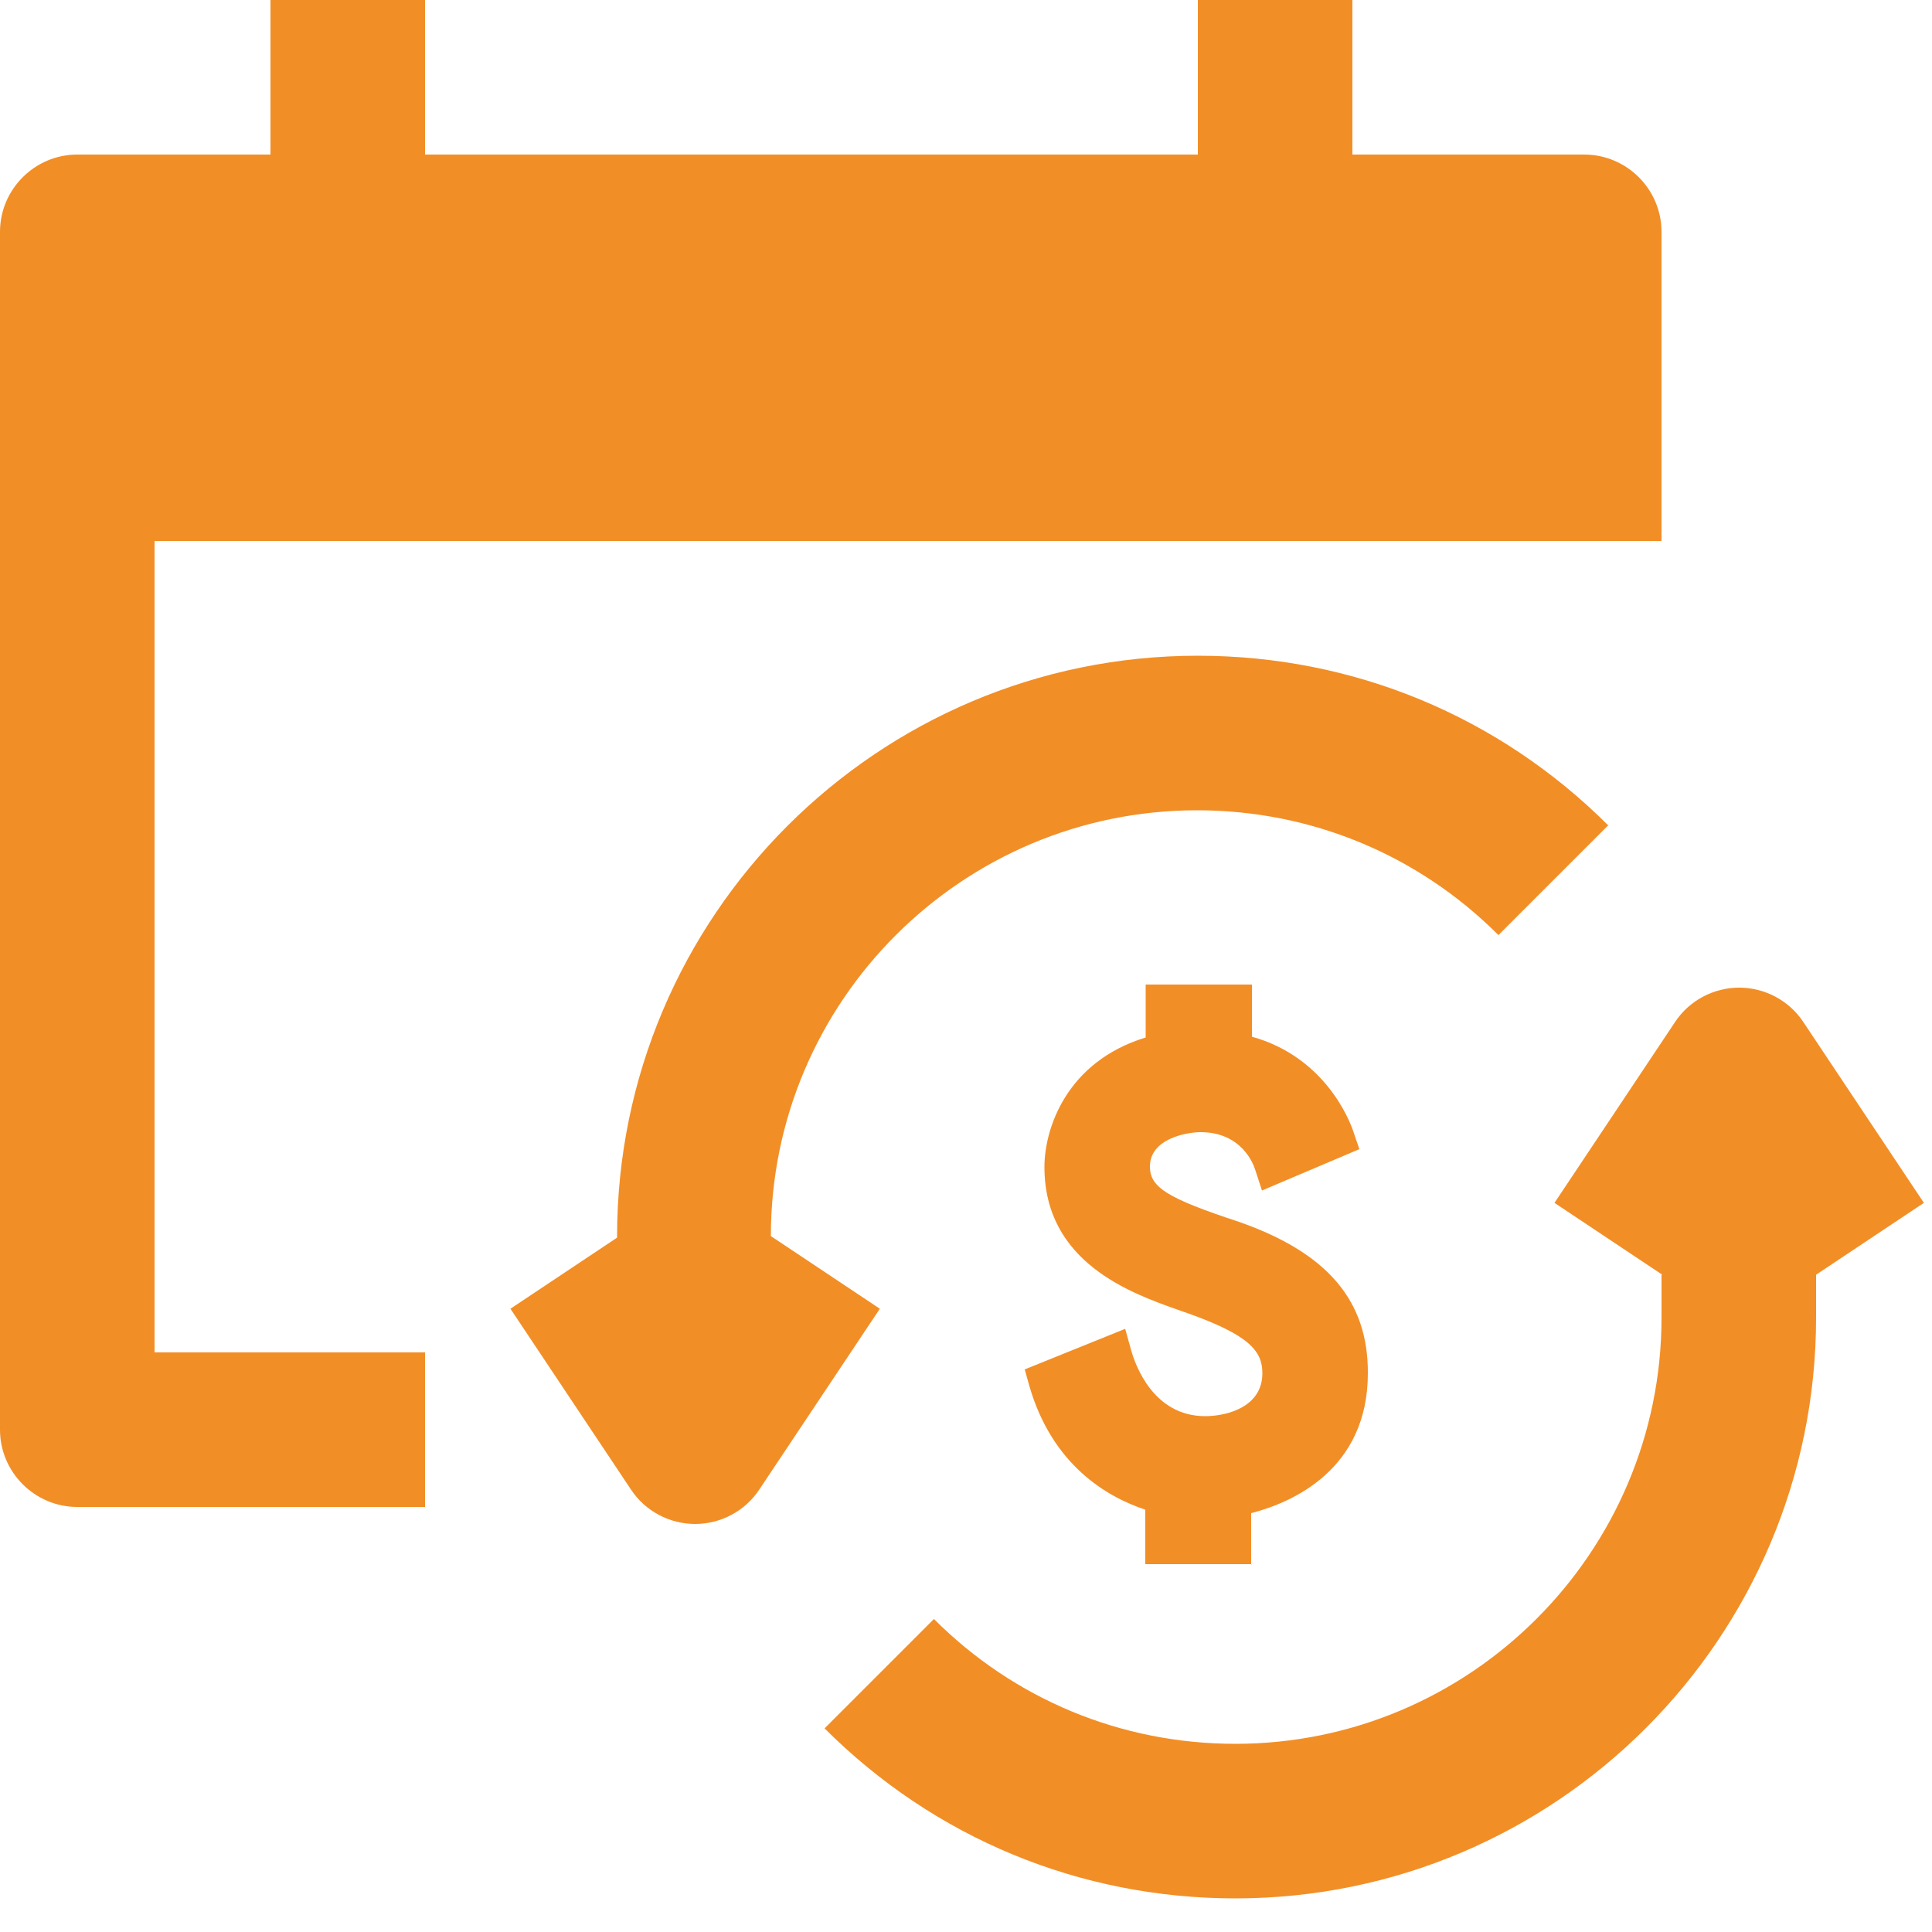
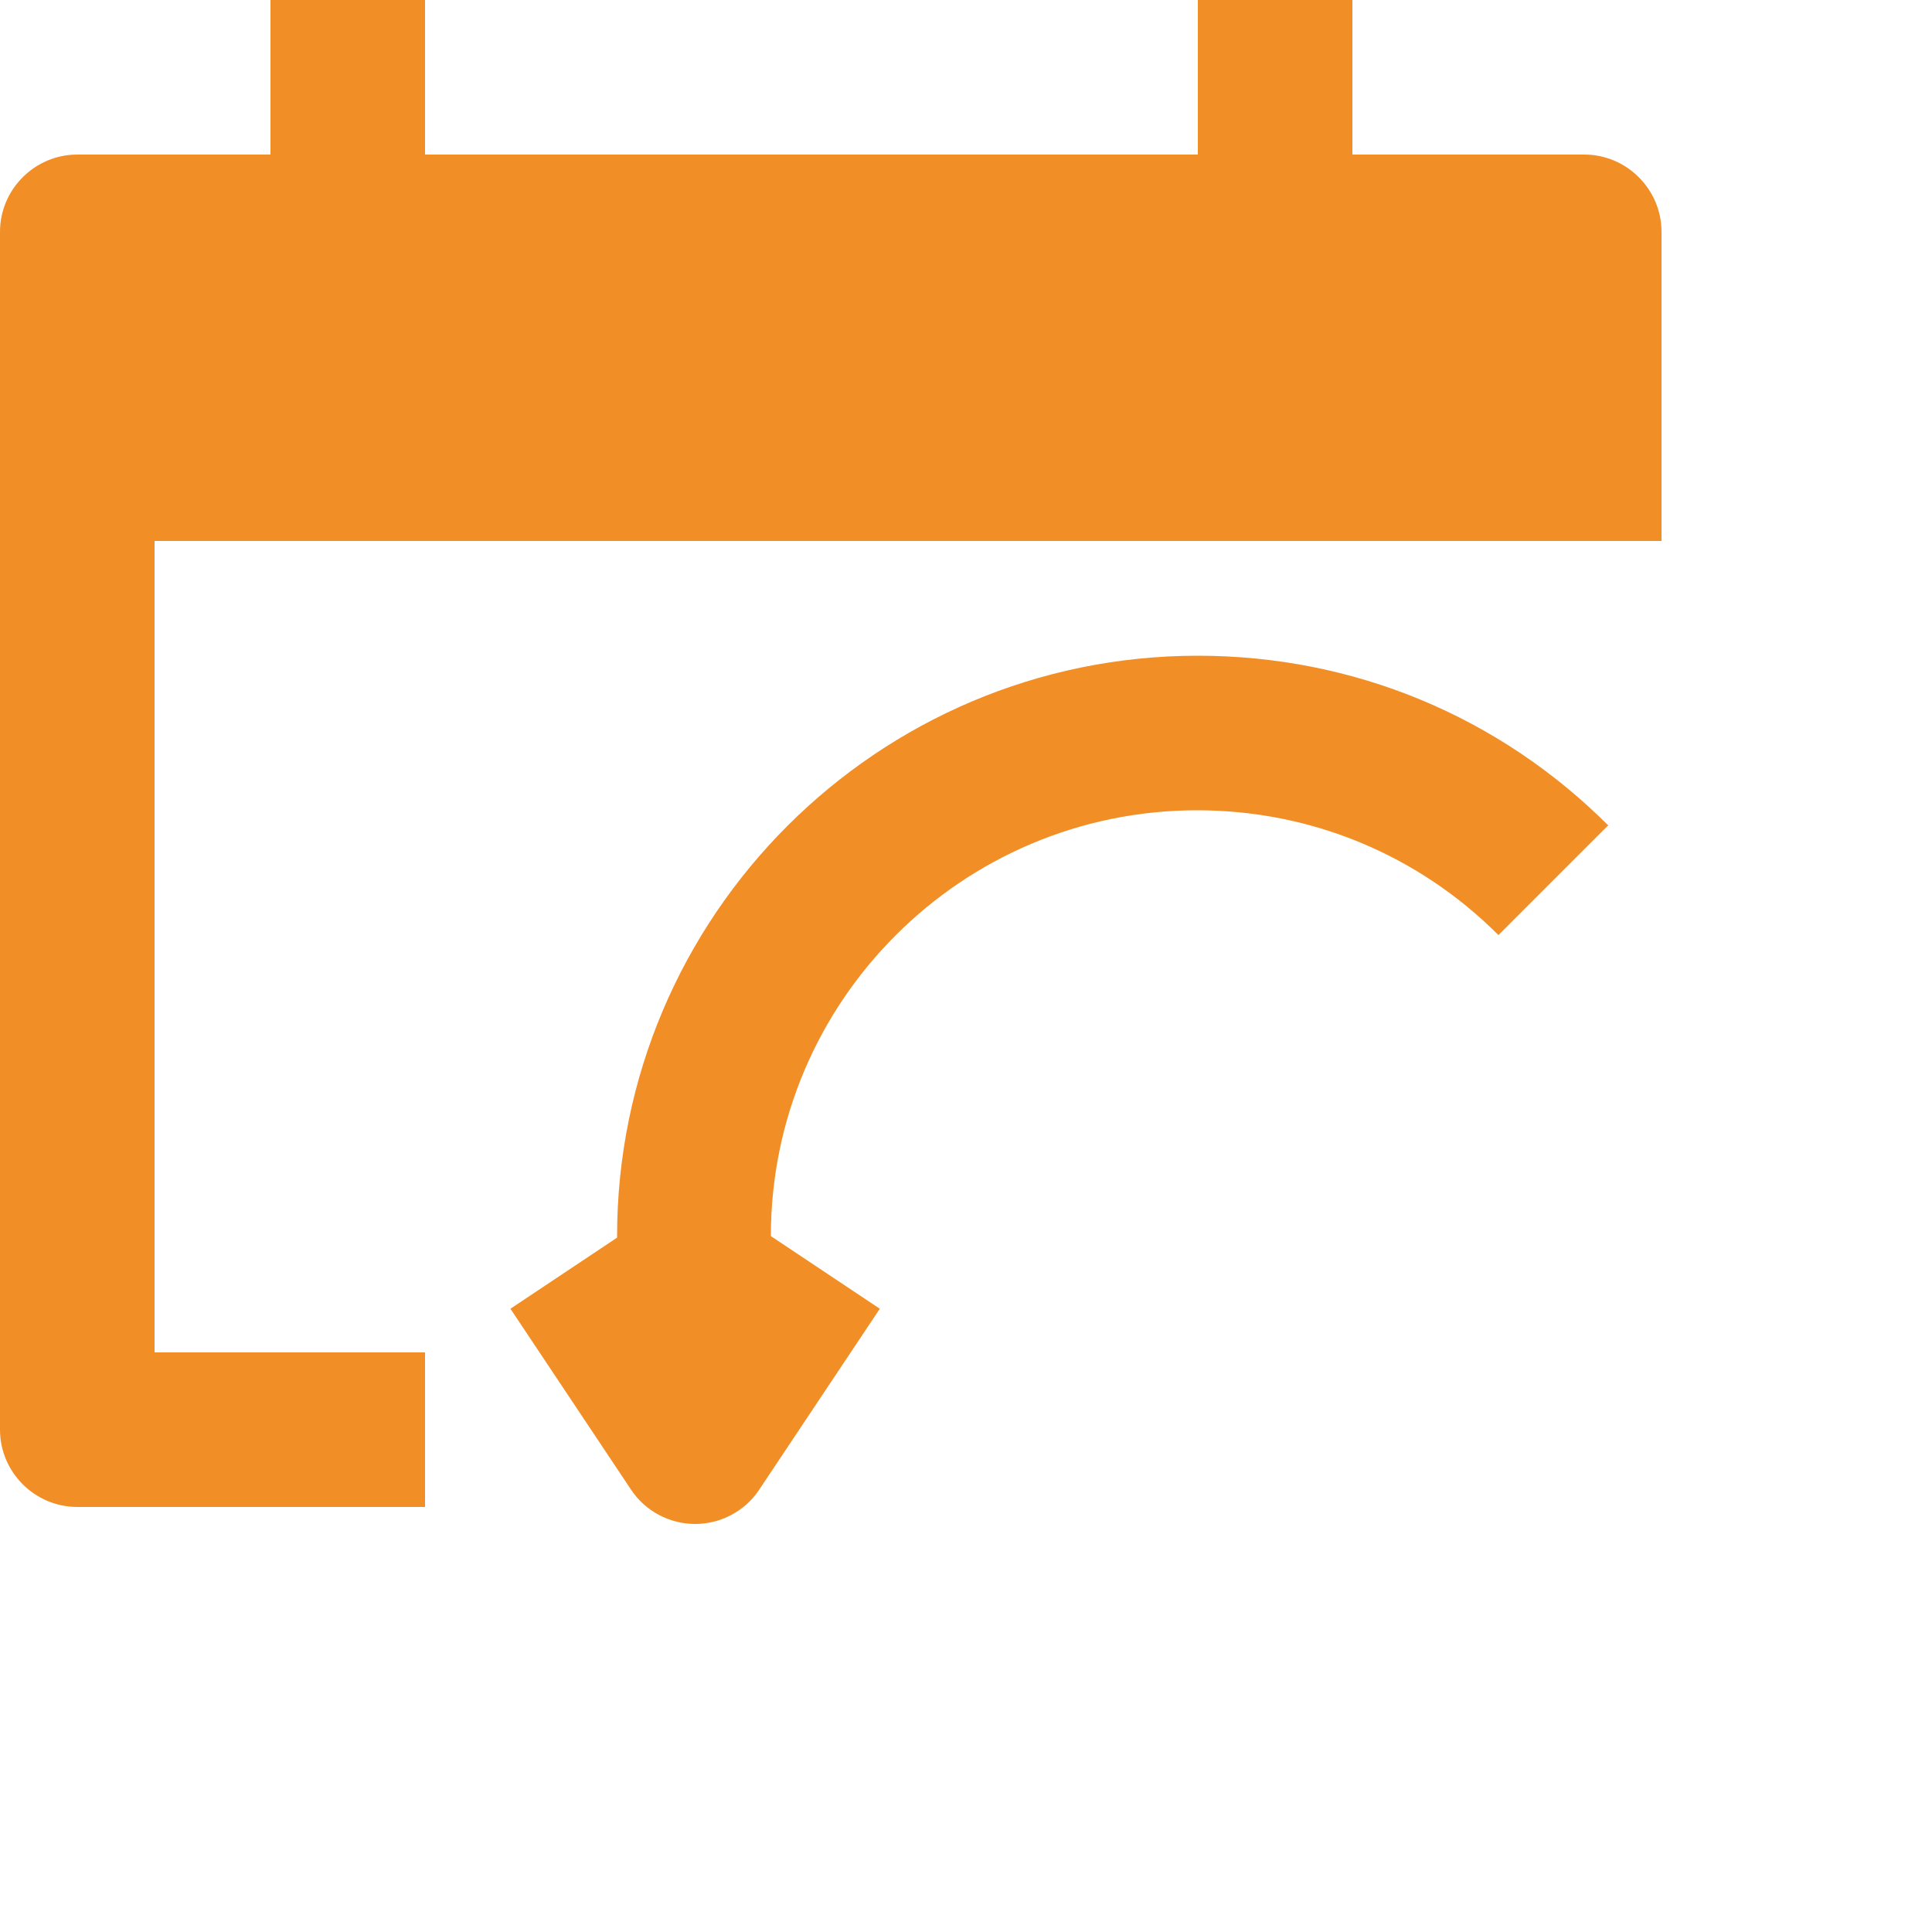
<svg xmlns="http://www.w3.org/2000/svg" id="Layer_1" data-name="Layer 1" viewBox="0 0 50 50">
  <defs>
    <style> .cls-1 { fill: #f28e26; stroke-width: 0px; } </style>
  </defs>
-   <path class="cls-1" d="M32.38,40.5v-1.34c1.05-.27,3.02-1.12,3.02-3.62.01-1.88-1.05-3.12-3.34-3.92h0c-1.85-.61-2.3-.89-2.3-1.43,0-.73.97-.89,1.31-.89,1.06,0,1.37.82,1.42.99l.17.52,2.52-1.07-.15-.44c-.11-.34-.76-1.95-2.63-2.47v-1.35h-2.75v1.37c-2.06.63-2.62,2.37-2.62,3.35,0,2.48,2.25,3.27,3.46,3.7l.23.08c1.64.58,1.95,1,1.95,1.56,0,.88-.93,1.11-1.48,1.11-1.34,0-1.81-1.32-1.92-1.72l-.15-.54-2.6,1.05.12.43c.59,2.04,2,2.87,3,3.2v1.41h2.75Z" />
-   <path class="cls-1" d="M43,32.99v1.11c0,6.08-4.95,11.03-11.03,11.03-2.95,0-5.72-1.15-7.8-3.23l-2.83,2.83c2.84,2.84,6.61,4.4,10.63,4.4,8.29,0,15.03-6.74,15.03-15.03v-1.11l2.79-1.86-3.12-4.68c-.37-.56-1-.89-1.66-.89s-1.29.33-1.66.89l-3.12,4.68,2.79,1.86Z" />
  <path class="cls-1" d="M41.63,21.37c-2.84-2.84-6.61-4.4-10.63-4.4-8.29,0-15.03,6.74-15.03,15.03v.03l-2.76,1.84,3.12,4.68c.37.56,1,.89,1.66.89s1.29-.33,1.66-.89l3.12-4.68-2.82-1.88c0-6.08,4.95-11.02,11.03-11.02,2.95,0,5.72,1.15,7.8,3.23l2.83-2.83Z" />
  <path class="cls-1" d="M2,39h9v-4h-7V14h39V6c0-1.1-.9-2-2-2h-6V0h-4v4H11V0h-4v4H2c-1.1,0-2,.9-2,2v31c0,1.1.9,2,2,2Z" />
</svg>